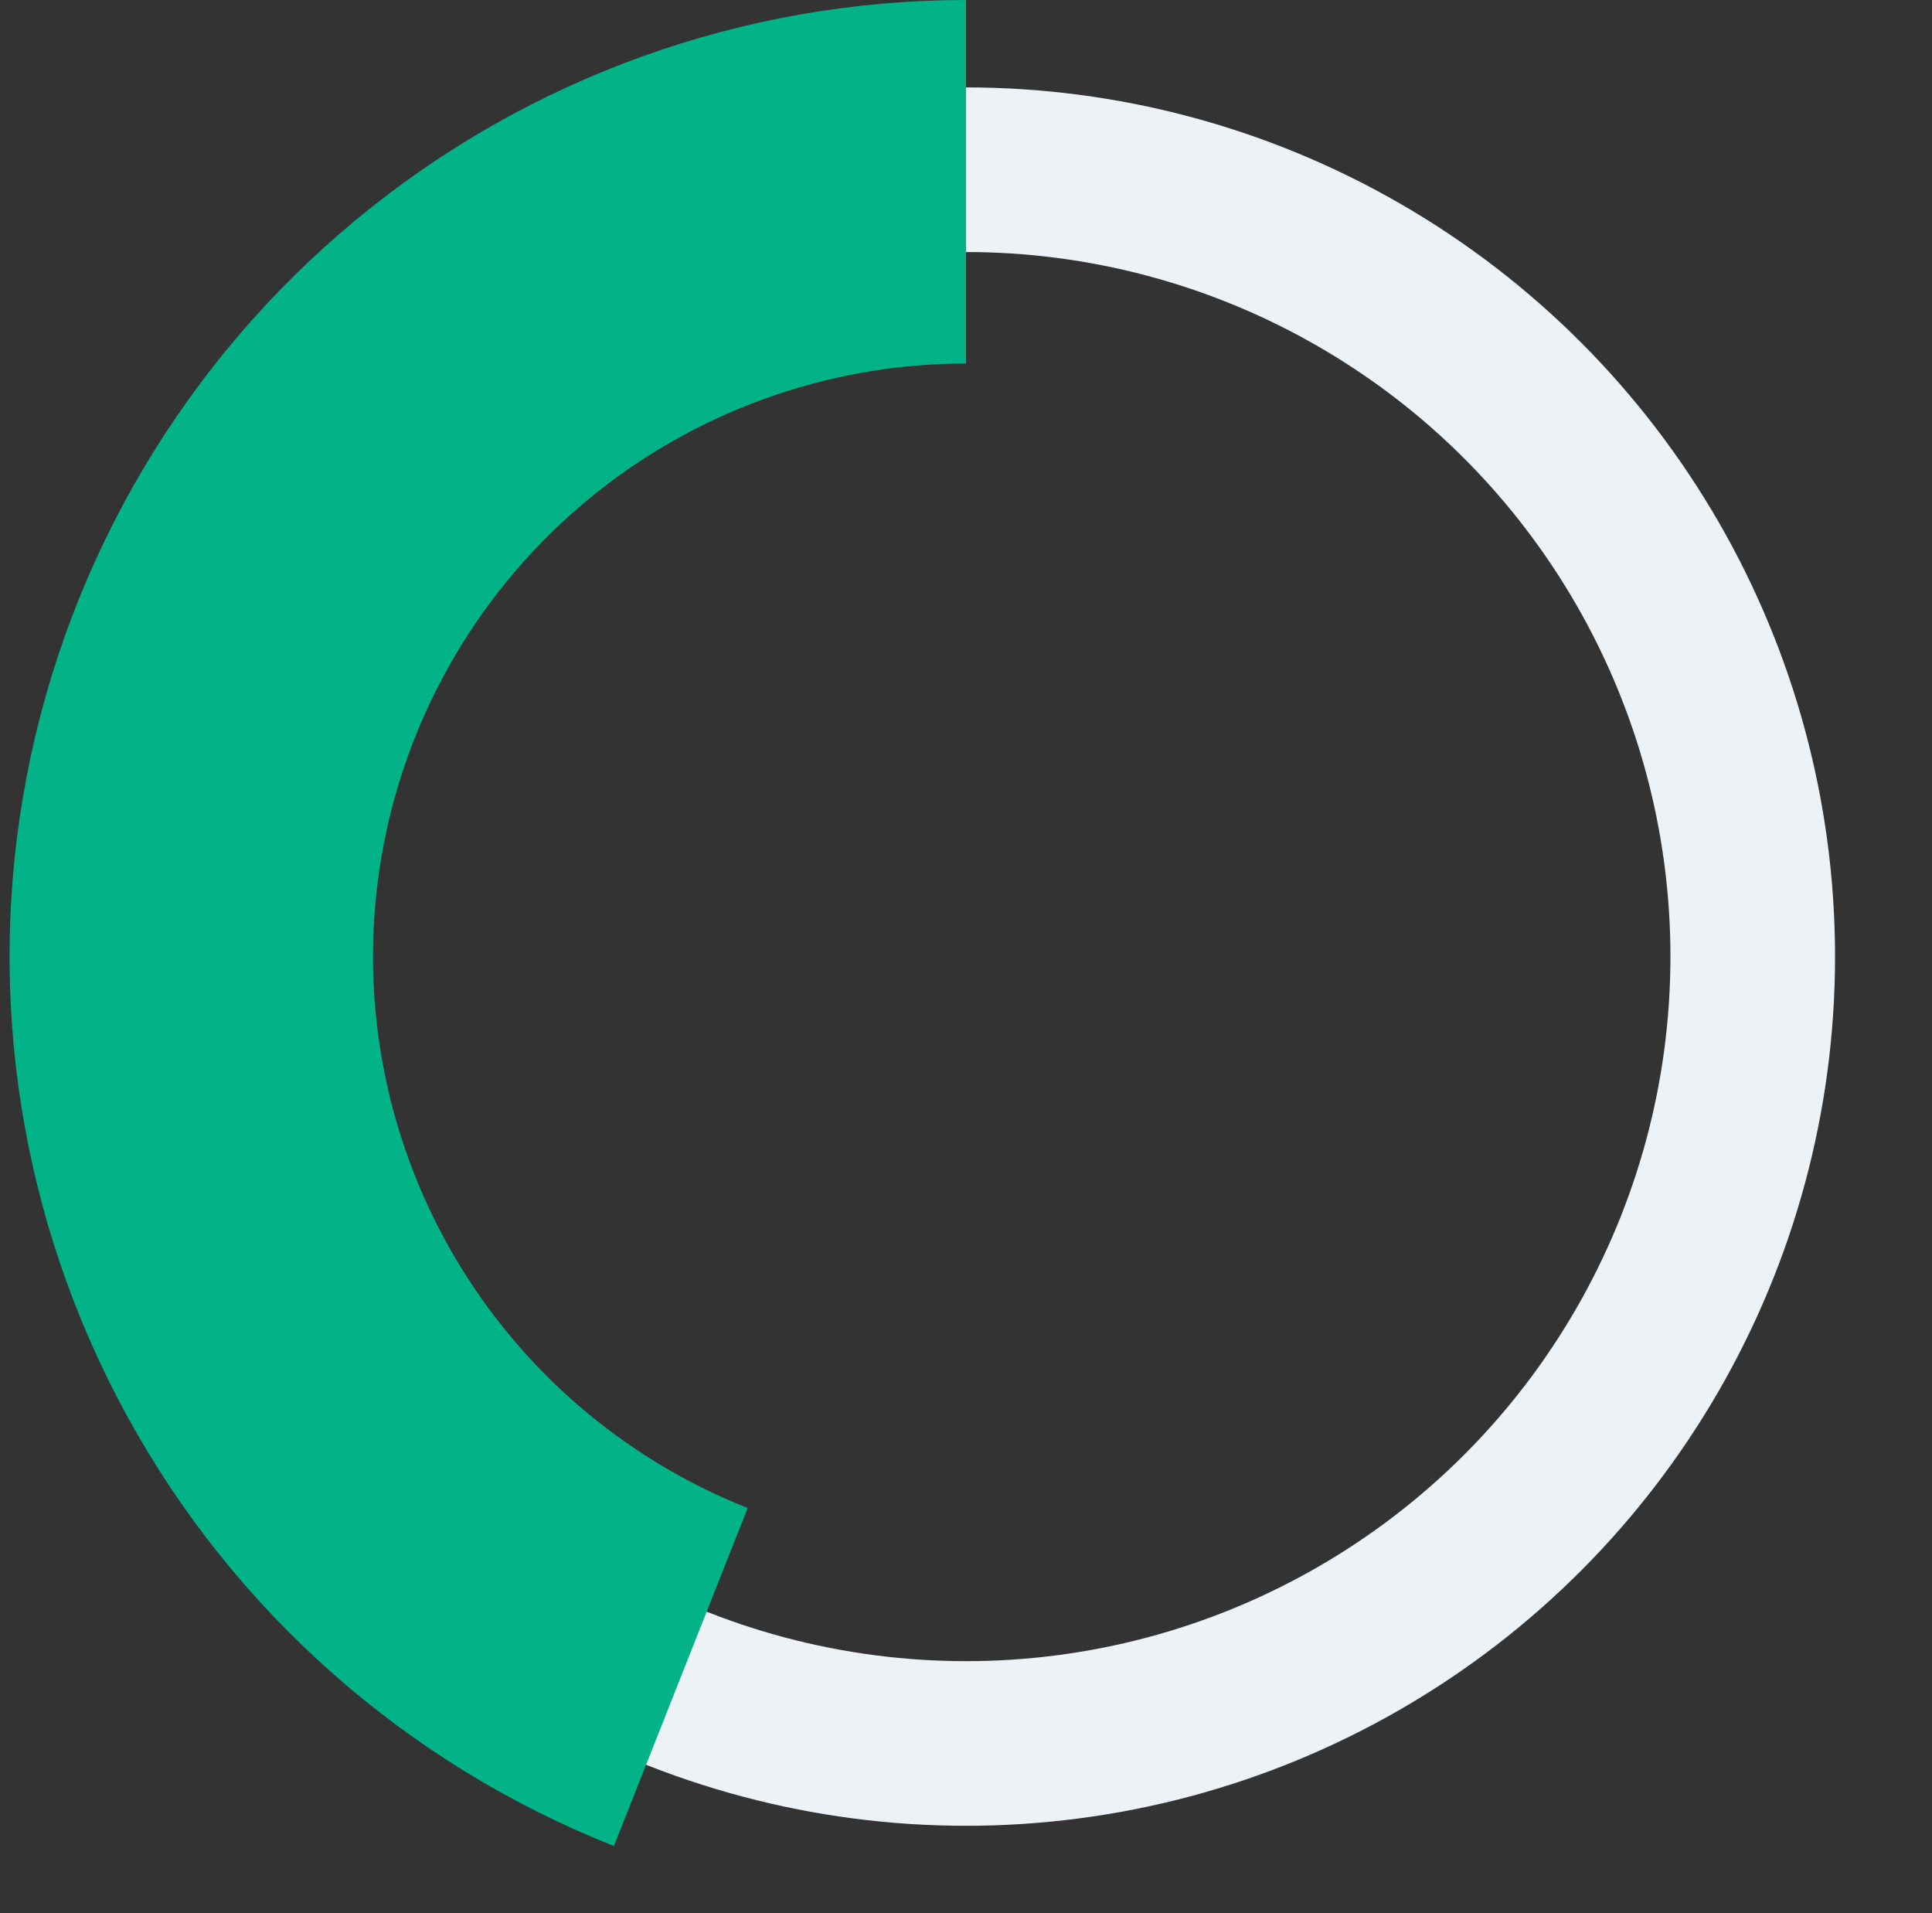
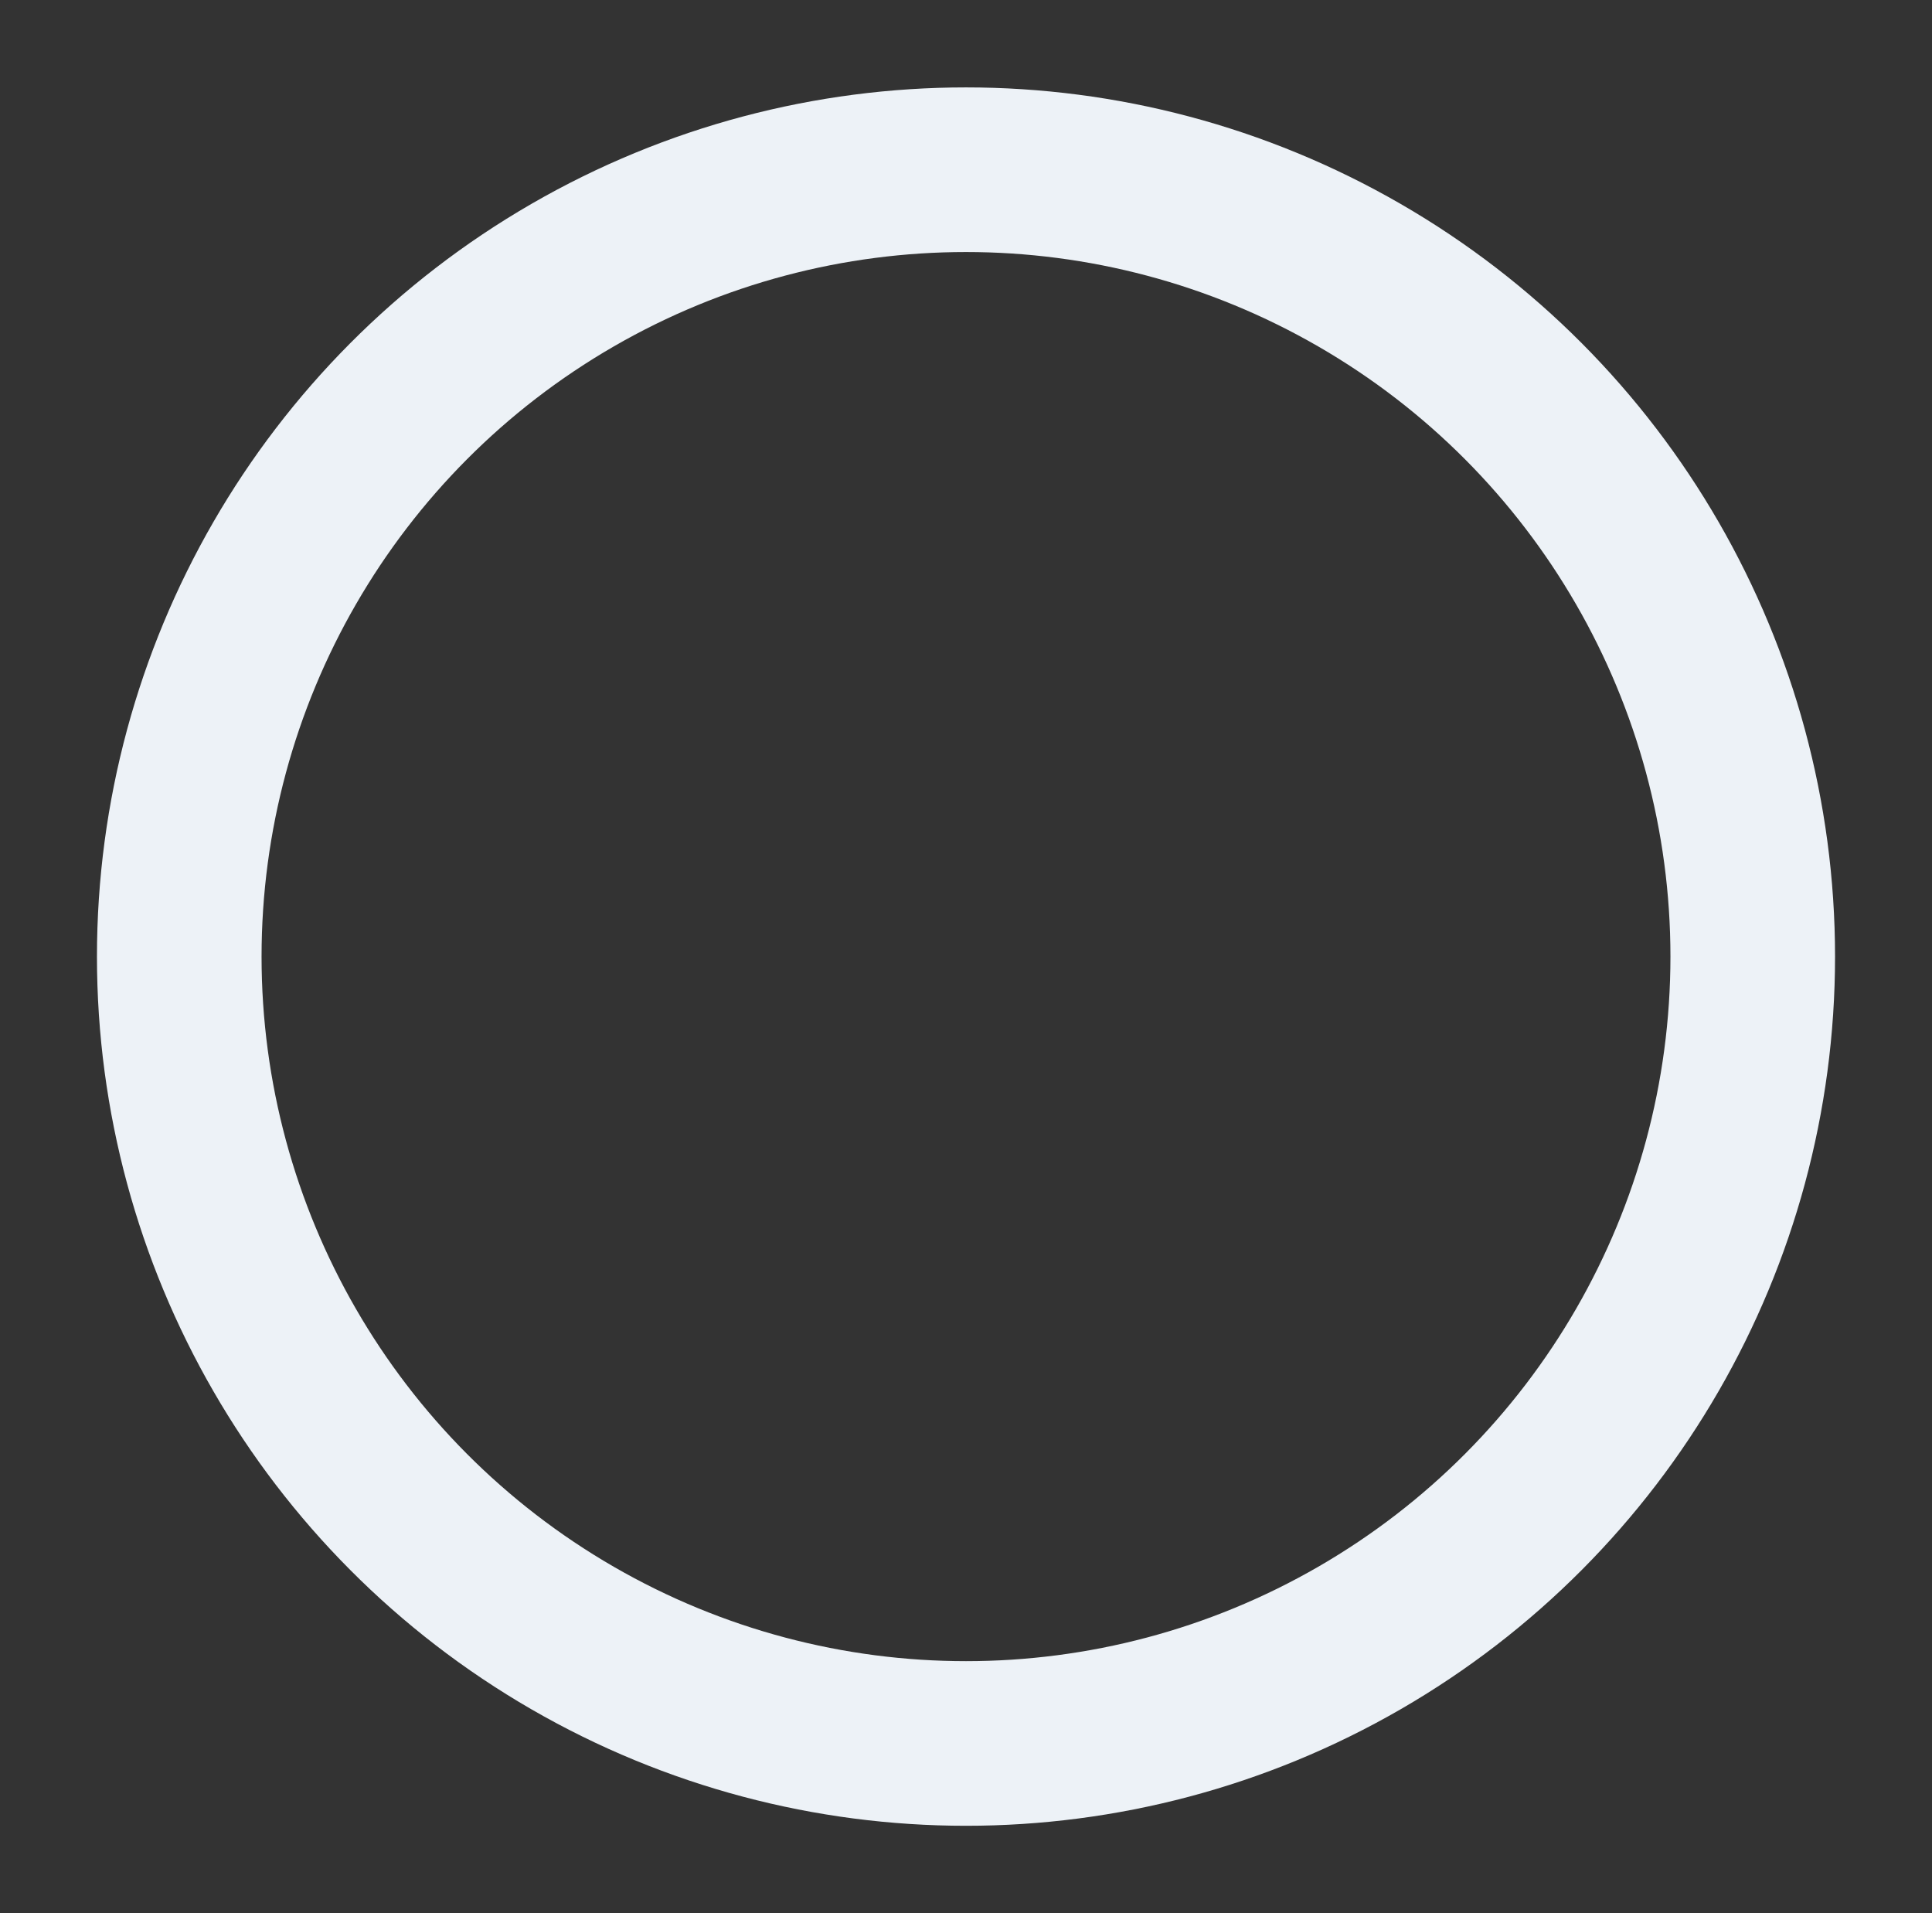
<svg xmlns="http://www.w3.org/2000/svg" width="101px" height="100px" viewBox="0 0 101 100" fill="none" aria-hidden="true">
  <rect x="0" y="0" width="101" height="100" fill="#333333" stroke="none" />
  <defs>
    <linearGradient class="cerosgradient" data-cerosgradient="true" id="CerosGradient_id814a5d53f" gradientUnits="userSpaceOnUse" x1="50%" y1="100%" x2="50%" y2="0%">
      <stop offset="0%" stop-color="#d1d1d1" />
      <stop offset="100%" stop-color="#d1d1d1" />
    </linearGradient>
    <linearGradient />
  </defs>
  <circle cx="50.5" cy="50" r="41.129" stroke="#EDF2F7" stroke-width="8.605" />
-   <path d="M50.5 -2.18557e-06C38.865 -1.67698e-06 27.594 4.058 18.629 11.474C9.664 18.891 3.566 29.202 1.386 40.631C-0.795 52.06 1.079 63.892 6.685 74.088C12.29 84.284 21.276 92.206 32.094 96.489L39.088 78.823C32.381 76.168 26.81 71.256 23.334 64.934C19.859 58.613 18.697 51.277 20.049 44.191C21.401 37.105 25.181 30.712 30.74 26.114C36.298 21.516 43.286 19 50.5 19L50.5 -2.18557e-06Z" fill="#02B388" />
</svg>